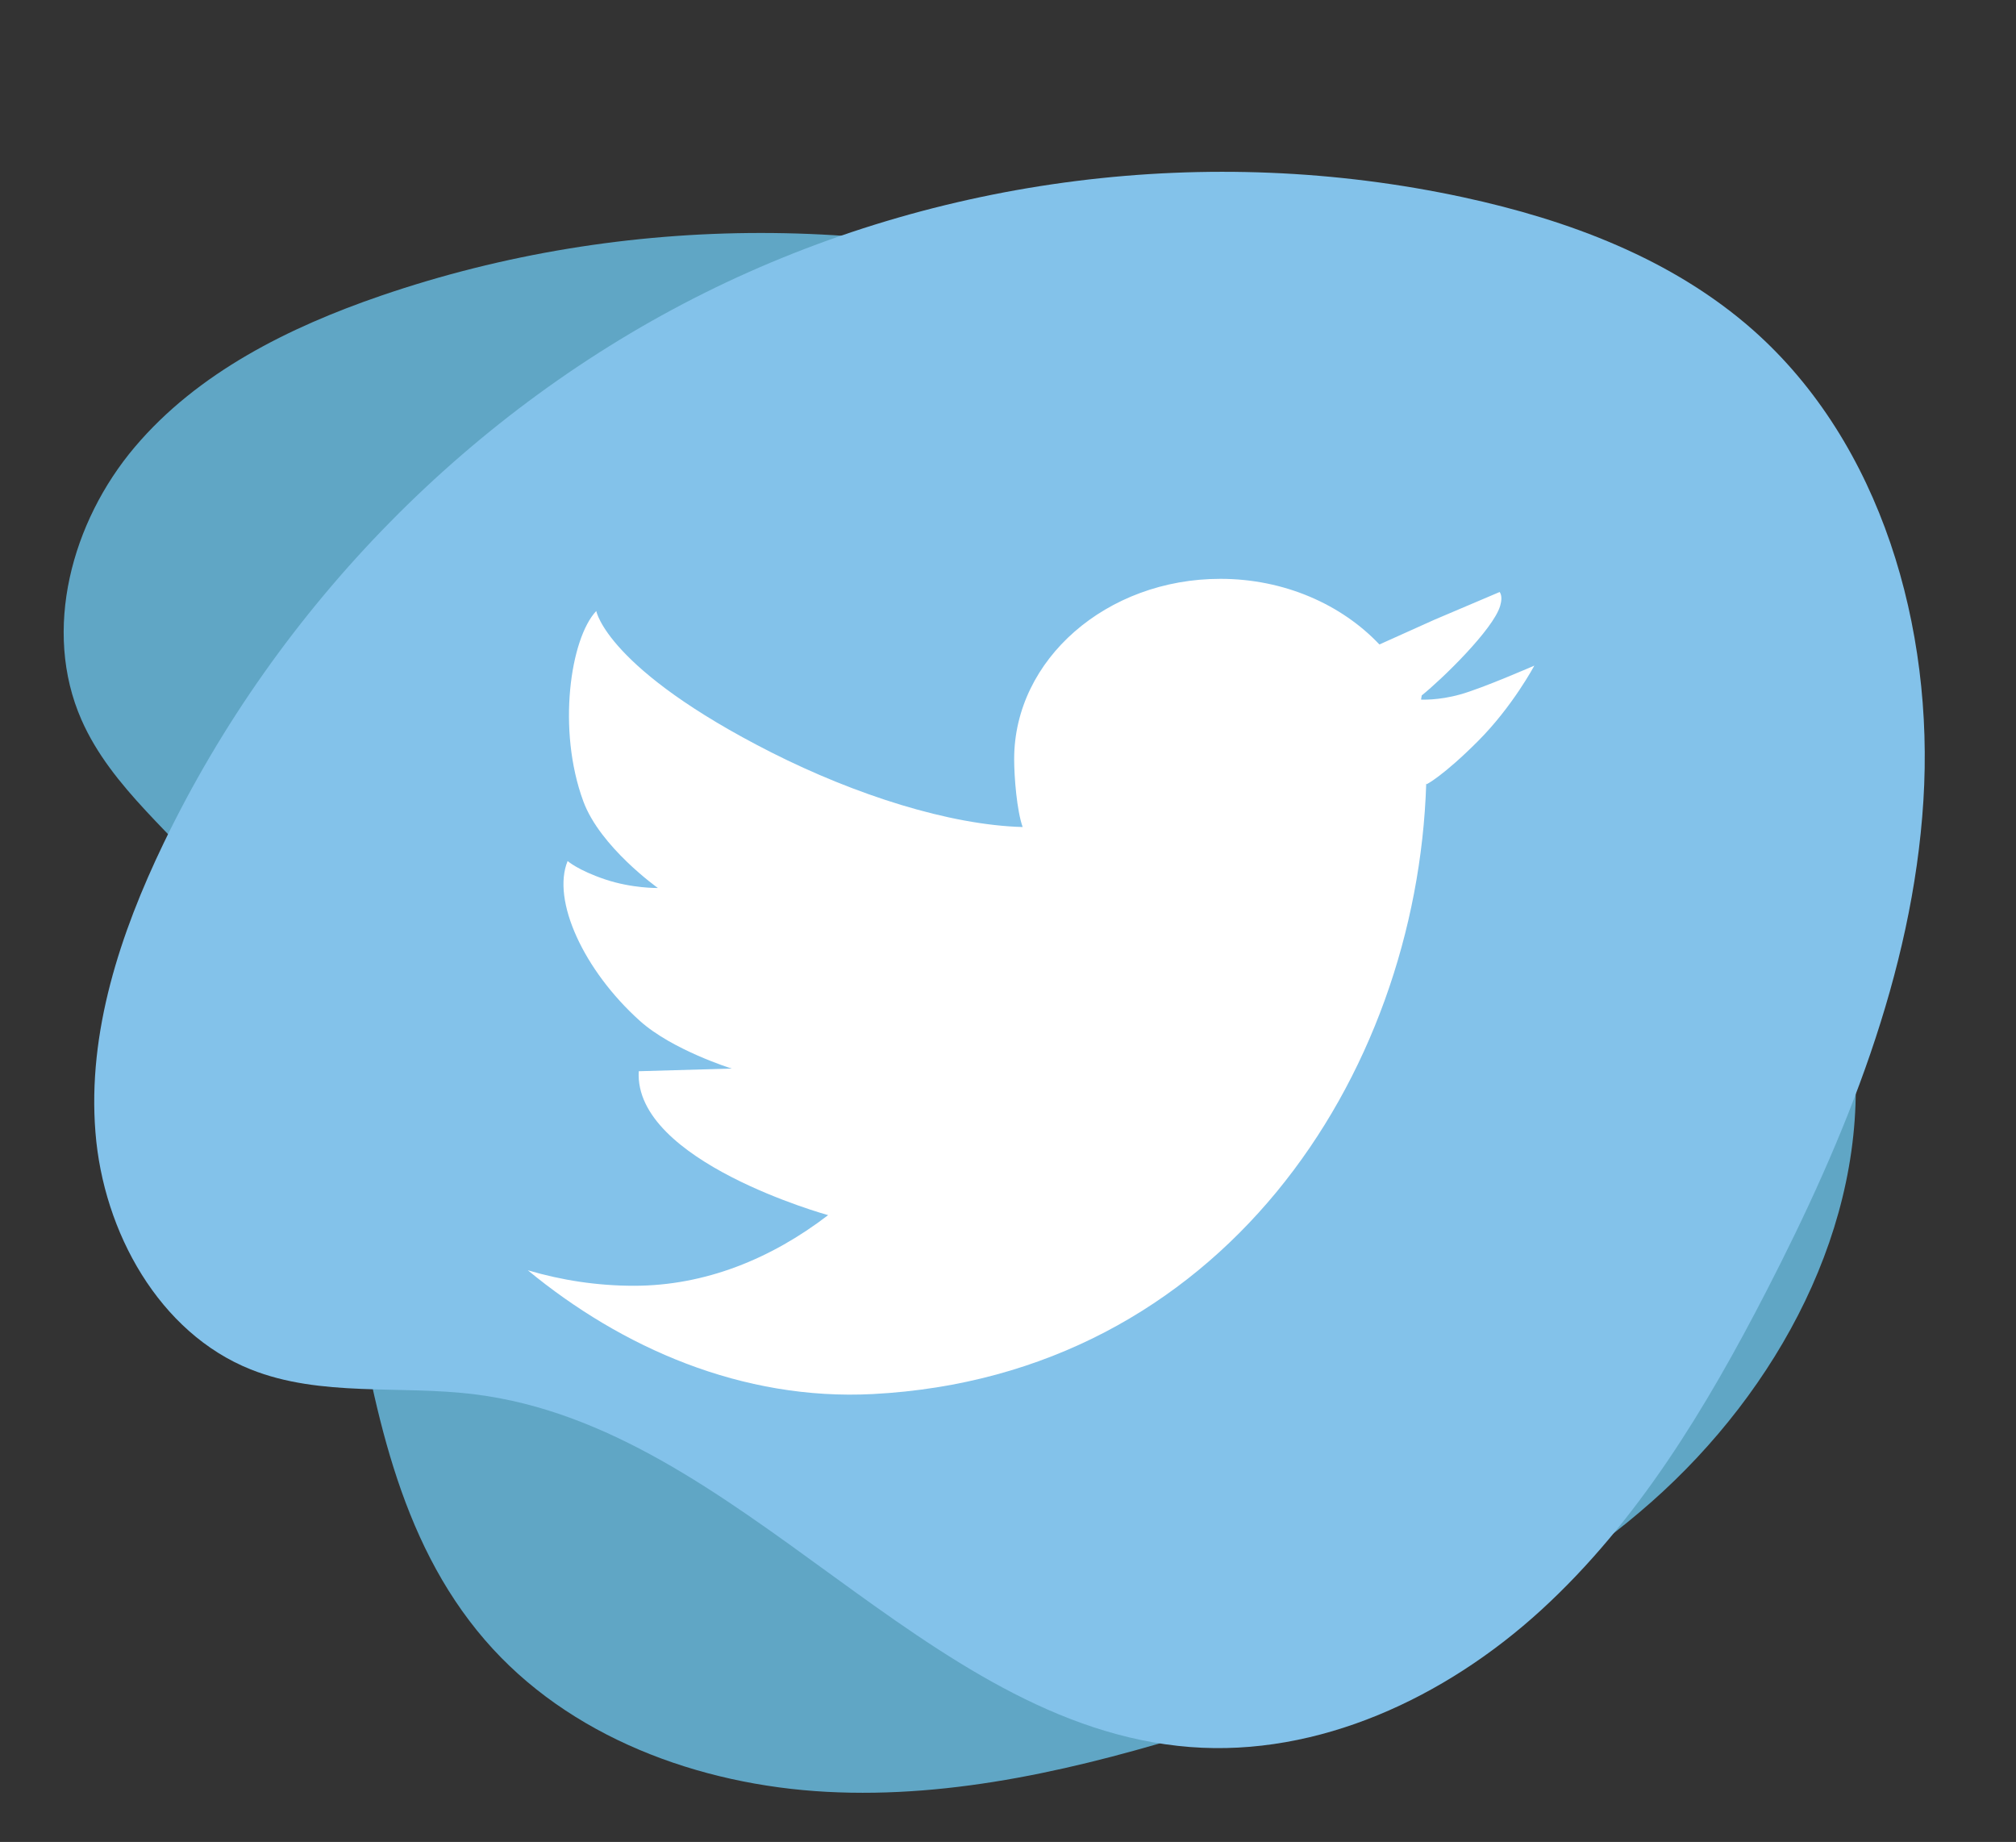
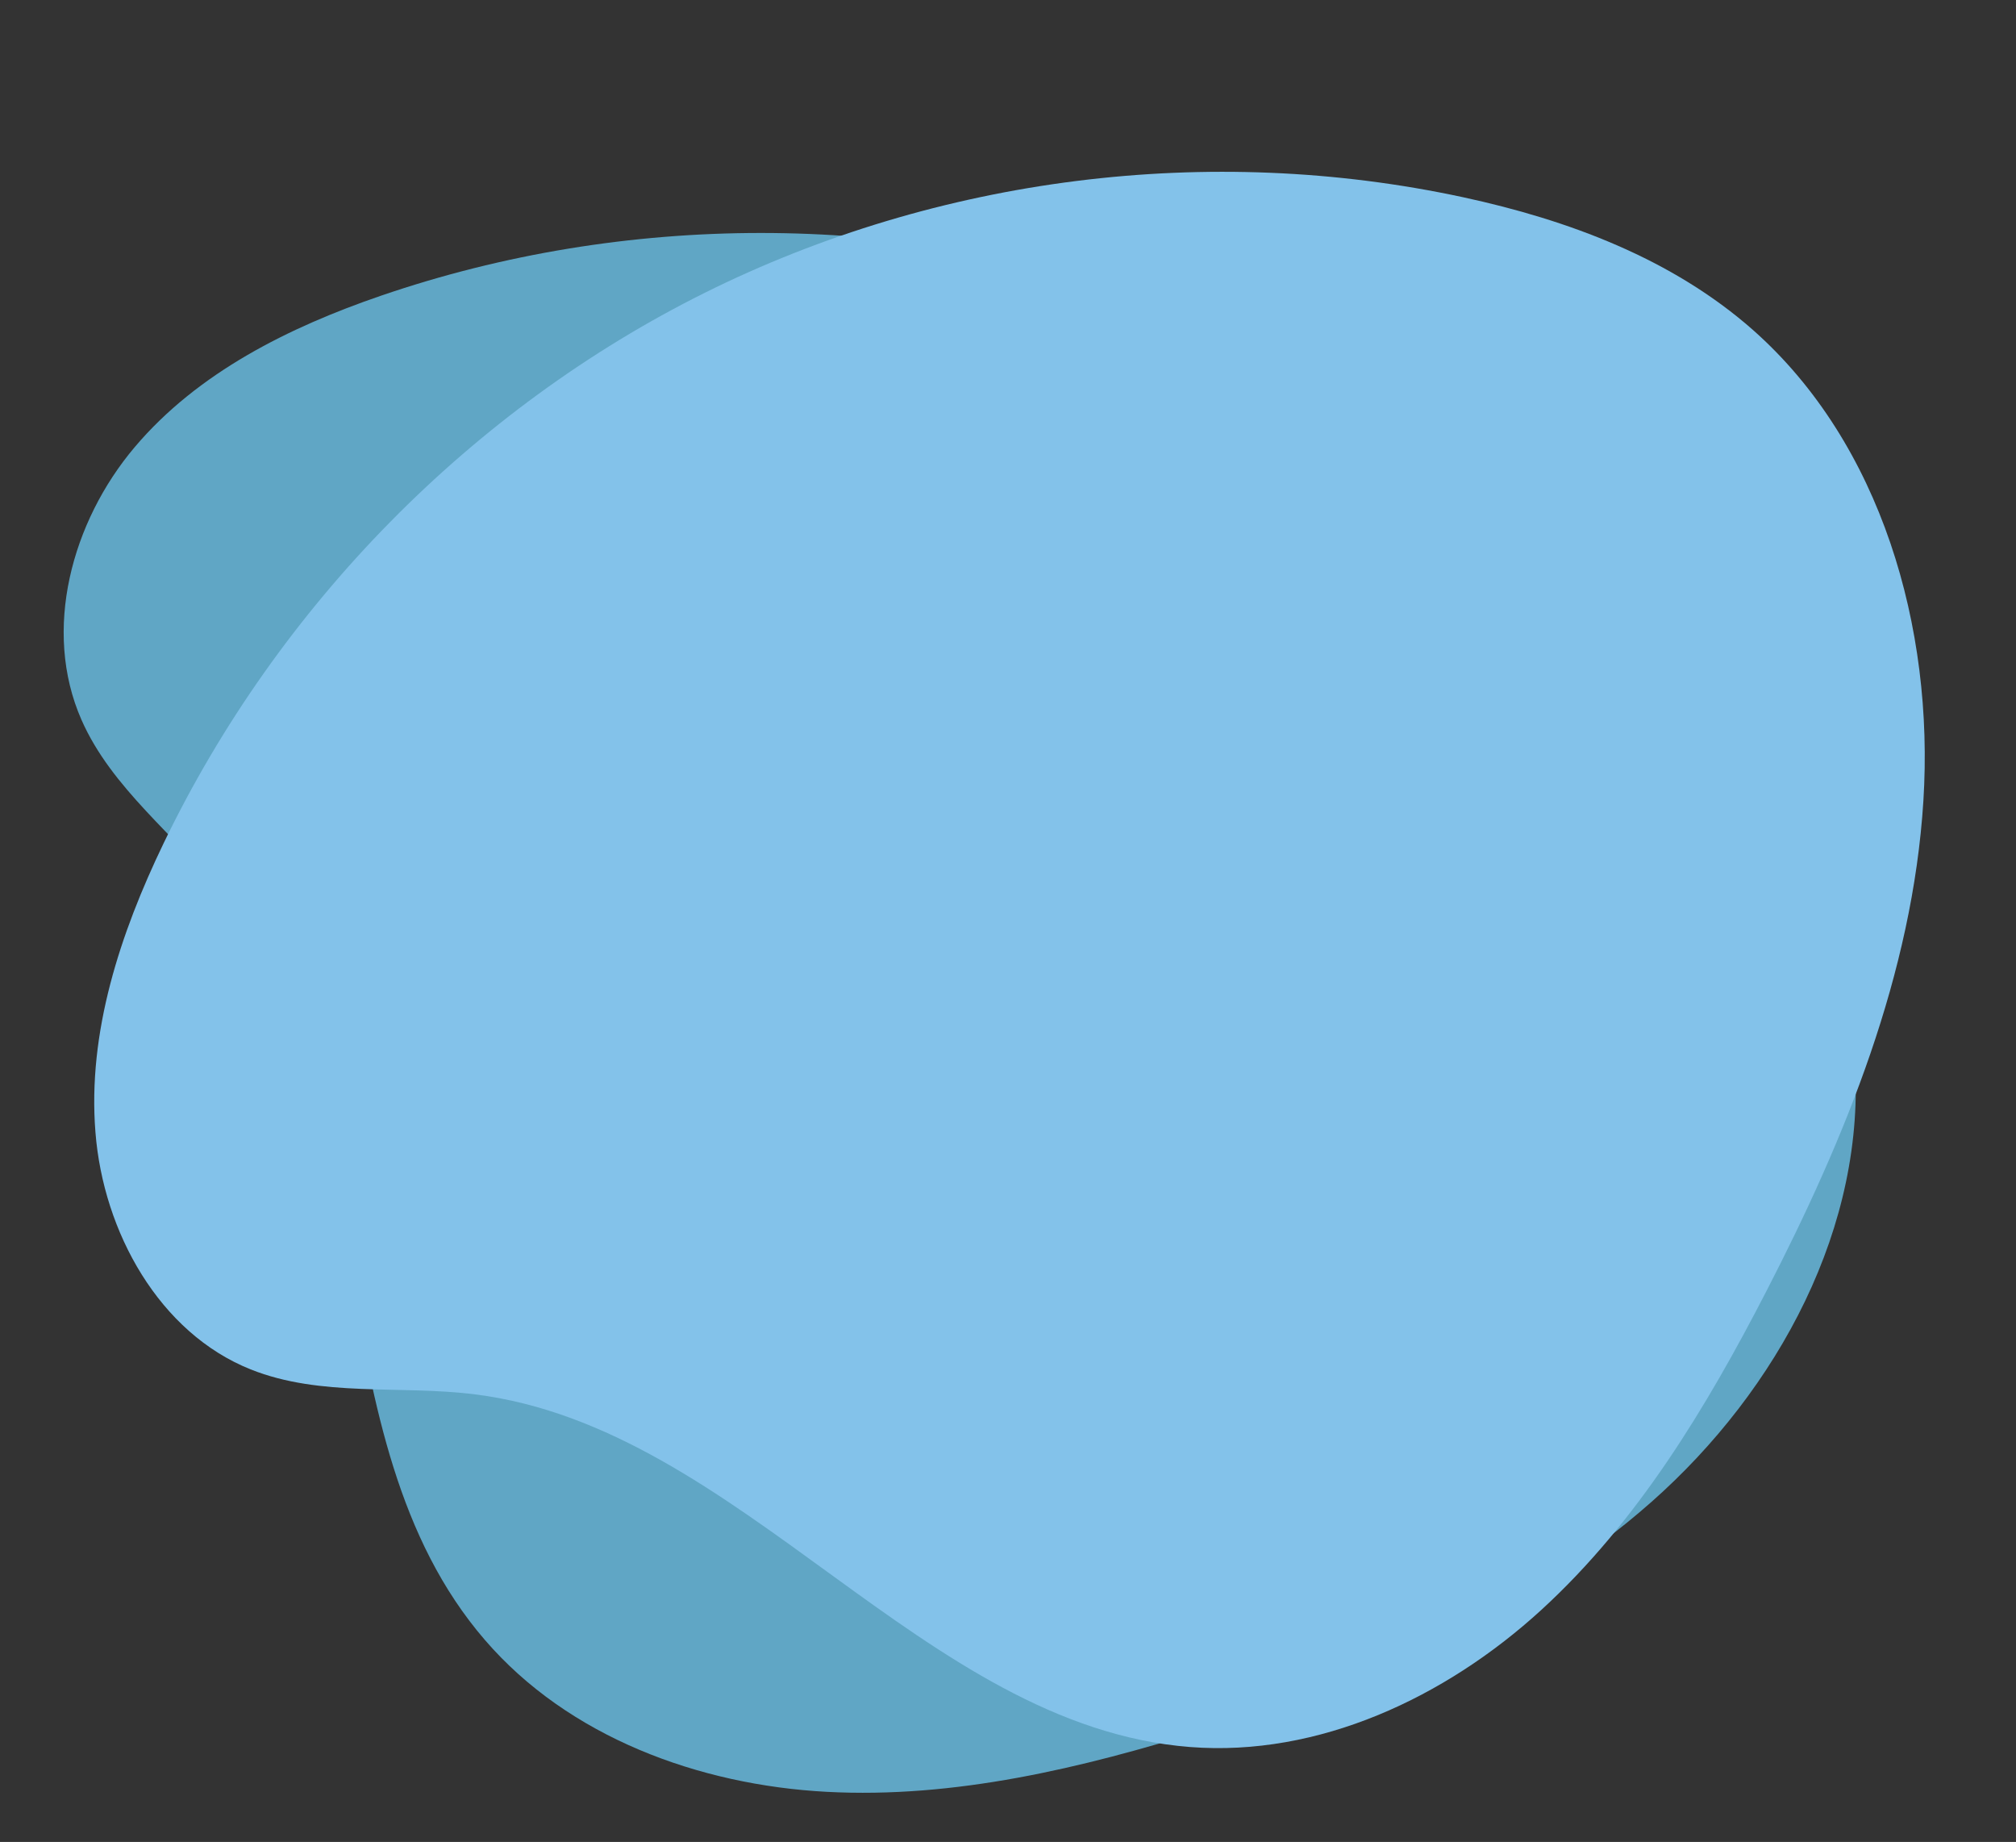
<svg xmlns="http://www.w3.org/2000/svg" id="Layer_1" x="0px" y="0px" viewBox="0 0 121.04 110.58" style="enable-background:new 0 0 121.04 110.58;" xml:space="preserve">
  <rect x="0" y="0" width="121.04" height="110.58" fill="#333333" stroke="none" />
  <style type="text/css"> .st0{opacity:0.7;} .st1{clip-path:url(#SVGID_2_);fill:#CD202B;} .st2{opacity:0.85;} .st3{clip-path:url(#SVGID_4_);fill:#CD202B;} .st4{fill:#FFFFFF;} .st5{fill:#B13693;} .st6{fill:#F4AA4A;} .st7{fill:#EF4673;} .st8{fill:#6B93CB;} .st9{fill:#4260A2;} .st10{fill:#60A6C5;} .st11{fill:#83C2EA;} .st12{opacity:0.64;} .st13{clip-path:url(#SVGID_6_);fill:#0F87C4;} .st14{clip-path:url(#SVGID_8_);fill:#1082B2;} .st15{fill:#CD202B;} .st16{clip-path:url(#SVGID_10_);fill:#B21F24;} .st17{clip-path:url(#SVGID_12_);fill:#E94D88;} .st18{clip-path:url(#SVGID_14_);fill:#E94D88;} </style>
  <g>
    <path class="st10" d="M4.89,43.21c-2.36-5.37-0.59-11.89,3.2-16.37c3.78-4.47,9.25-7.19,14.79-9.09 c14.65-5.02,30.98-5.02,45.63,0.01c14.65,5.03,27.54,15.04,36.04,28c3.51,5.35,6.33,11.35,6.8,17.73 c0.75,10.1-4.6,19.96-12.19,26.67c-7.59,6.71-17.2,10.68-26.87,13.7c-7.34,2.29-14.98,4.12-22.66,3.71 c-7.68-0.41-15.5-3.29-20.52-9.12c-10.45-12.12-5.85-32.15-15.74-44.74C10.57,50.16,6.71,47.35,4.89,43.21" />
    <path class="st11" d="M15.05,82.21c-5.48-2.19-8.85-8.24-9.32-14.24c-0.48-6,1.49-11.94,4.09-17.34 c6.88-14.27,18.51-26.1,32.51-33.06c14-6.96,30.28-9.01,45.51-5.73c6.3,1.36,12.55,3.68,17.42,7.98 c7.69,6.81,10.87,17.86,10.22,28.25c-0.65,10.39-4.68,20.24-9.43,29.45c-3.61,7-7.74,13.85-13.51,19.13 c-5.76,5.27-13.38,8.83-21.09,8.23c-16.04-1.25-26.96-19.18-42.93-21.17C24.03,83.14,19.28,83.9,15.05,82.21" />
-     <path class="st4" d="M87.67,41.69C86.35,42.06,85.32,42,85.32,42l0.04-0.25c1.22-0.98,4.3-3.97,4.71-5.38 c0.18-0.61-0.03-0.81-0.03-0.83l-3.93,1.67l-3.29,1.48c-2.27-2.4-5.71-3.94-9.55-3.94c-6.83,0-12.38,4.84-12.38,10.82 c0,1.09,0.16,3.09,0.51,4.08c0,0.31,0.01-0.31,0,0c-4.4-0.12-10.04-1.93-15.07-4.47c-9.91-5.02-10.53-8.5-10.53-8.5 c-1.56,1.65-2.36,7.13-0.78,11.42c1.01,2.75,4.48,5.21,4.48,5.21s-1.55,0.03-3.18-0.52c-1.63-0.55-2.24-1.1-2.24-1.1 c-0.97,2.36,0.97,6.57,4.33,9.59c1.95,1.76,5.52,2.87,5.52,2.87l-5.58,0.16c-0.31,5.42,11.37,8.64,11.37,8.64 c-3.43,2.63-7.4,4.24-11.66,4.24c-2.21,0-4.34-0.33-6.37-0.93c5.63,4.64,12.86,7.84,20.73,7.43c20.87-1.1,32.65-19.03,33.21-36.65 l0.03,0.04c0,0,0.98-0.49,3.07-2.58c2.09-2.09,3.39-4.54,3.39-4.54S88.98,41.33,87.67,41.69" />
  </g>
</svg>